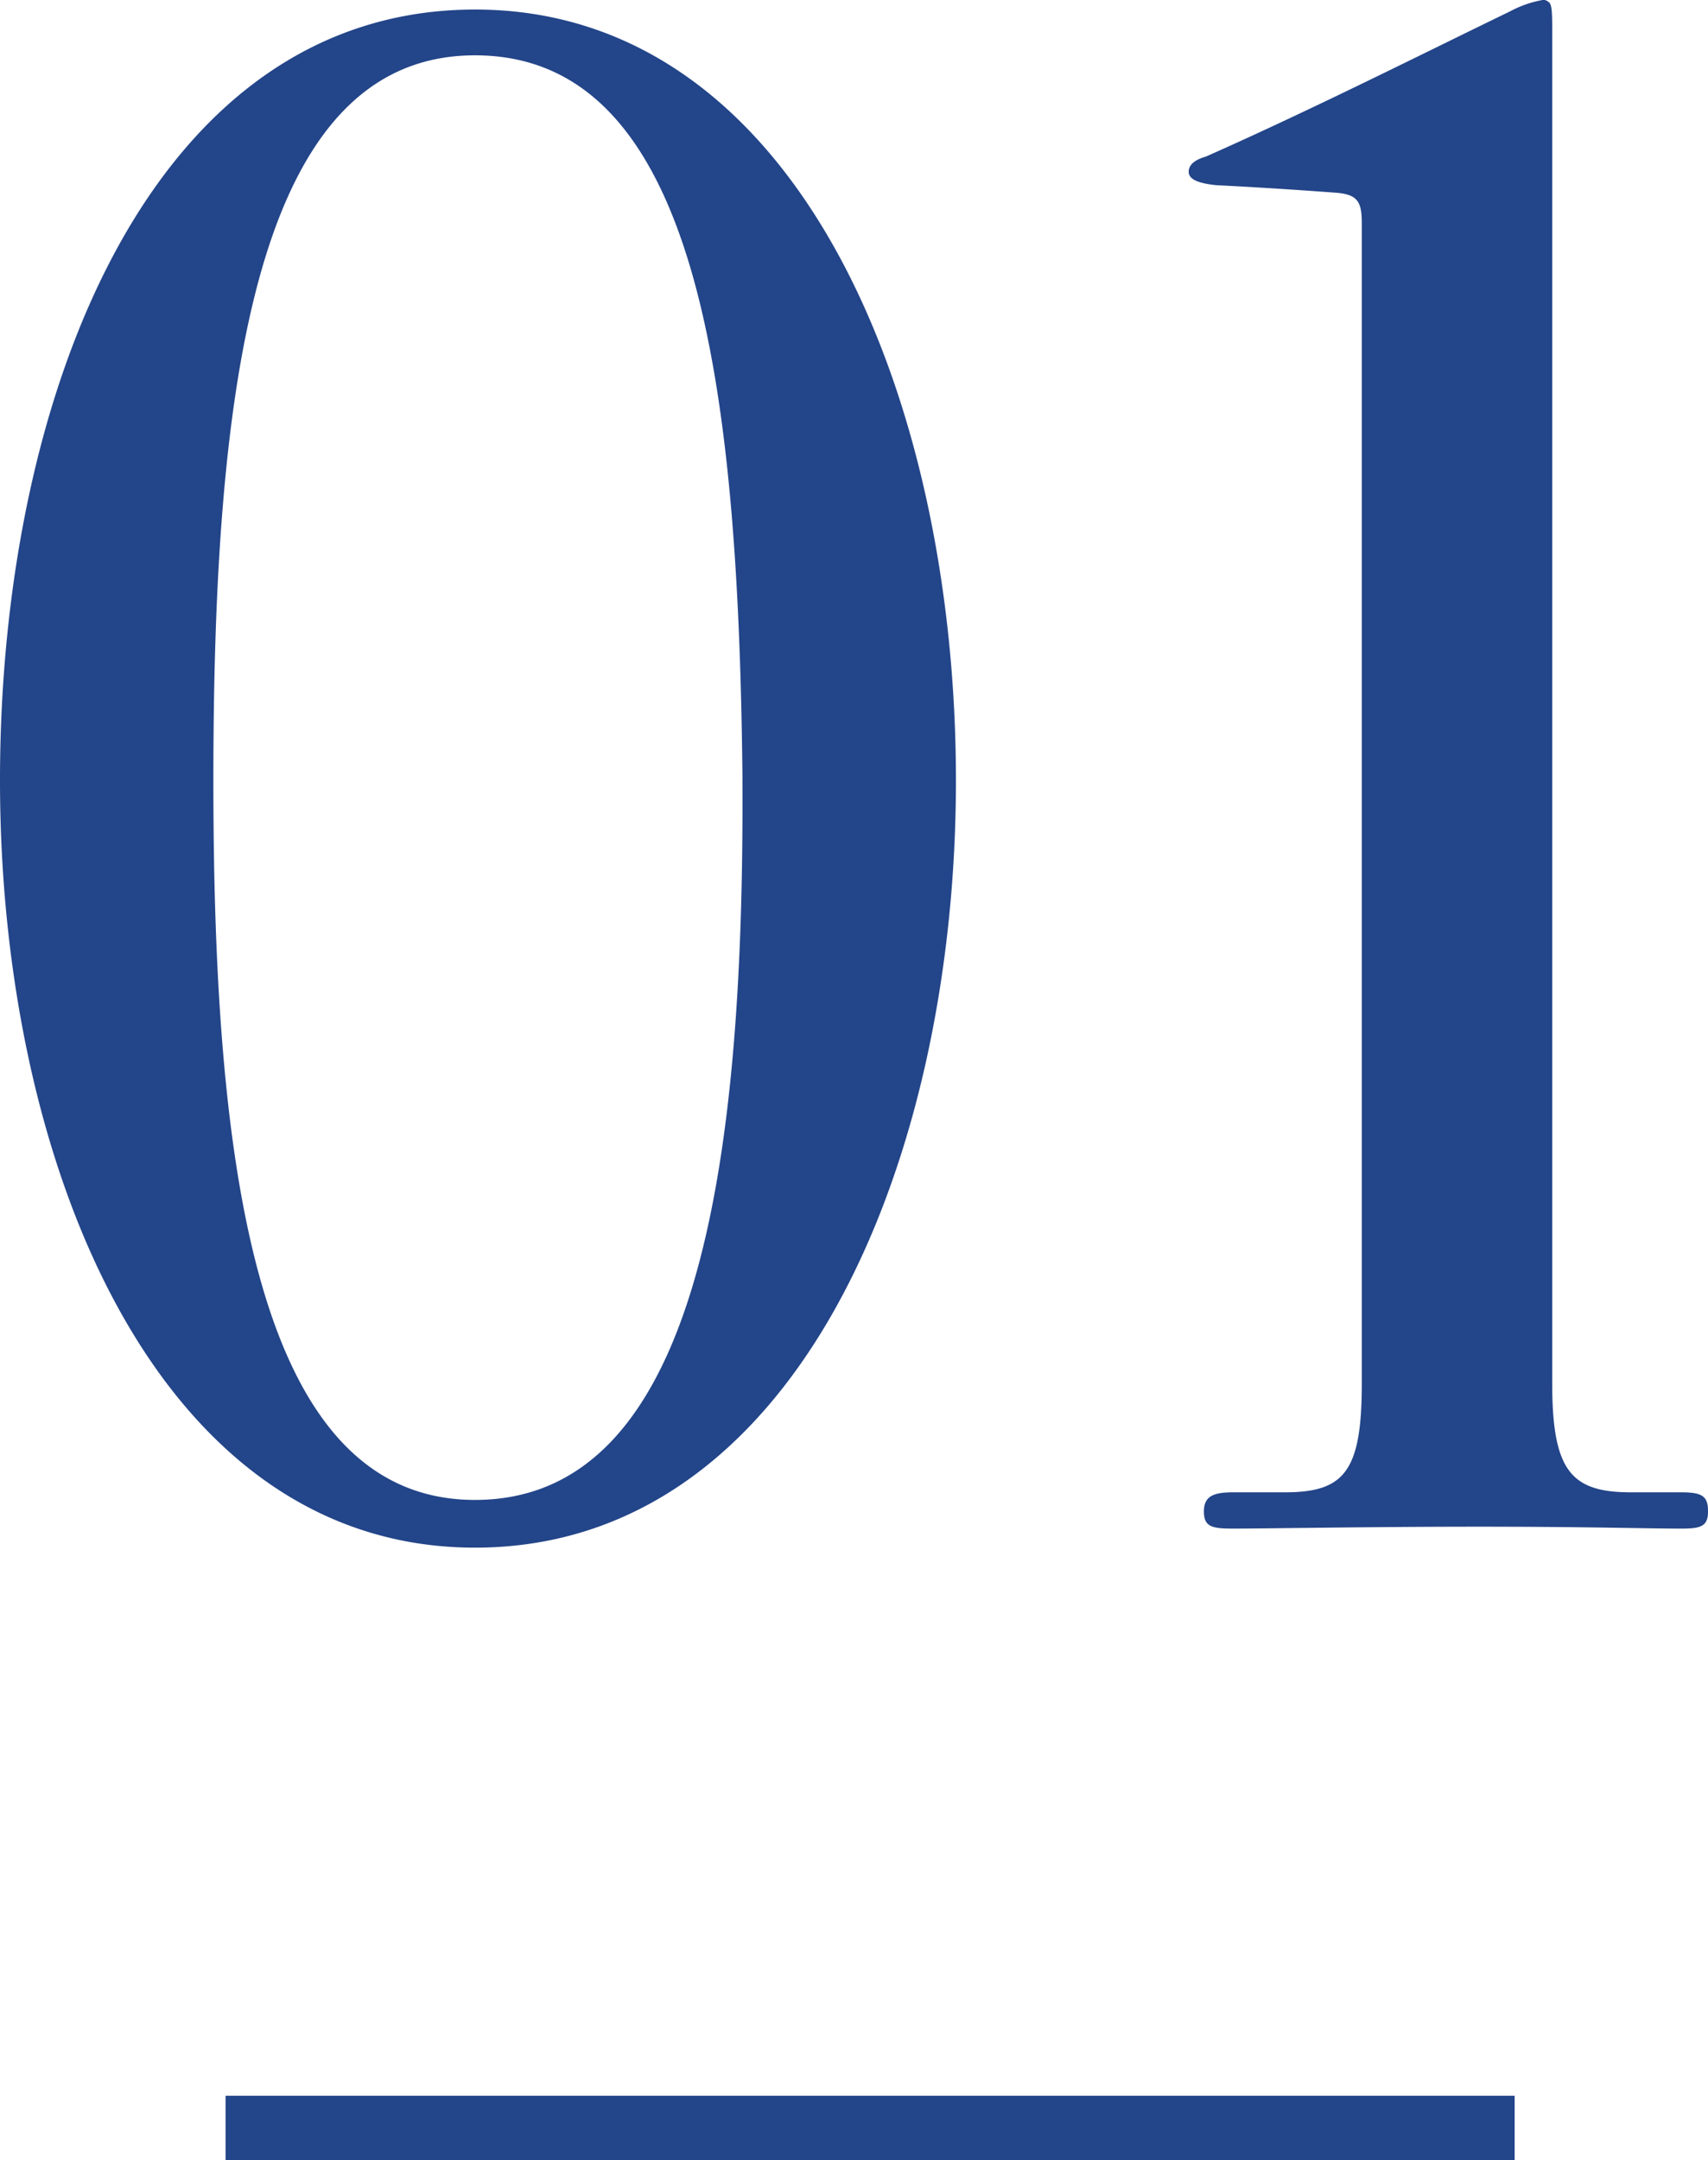
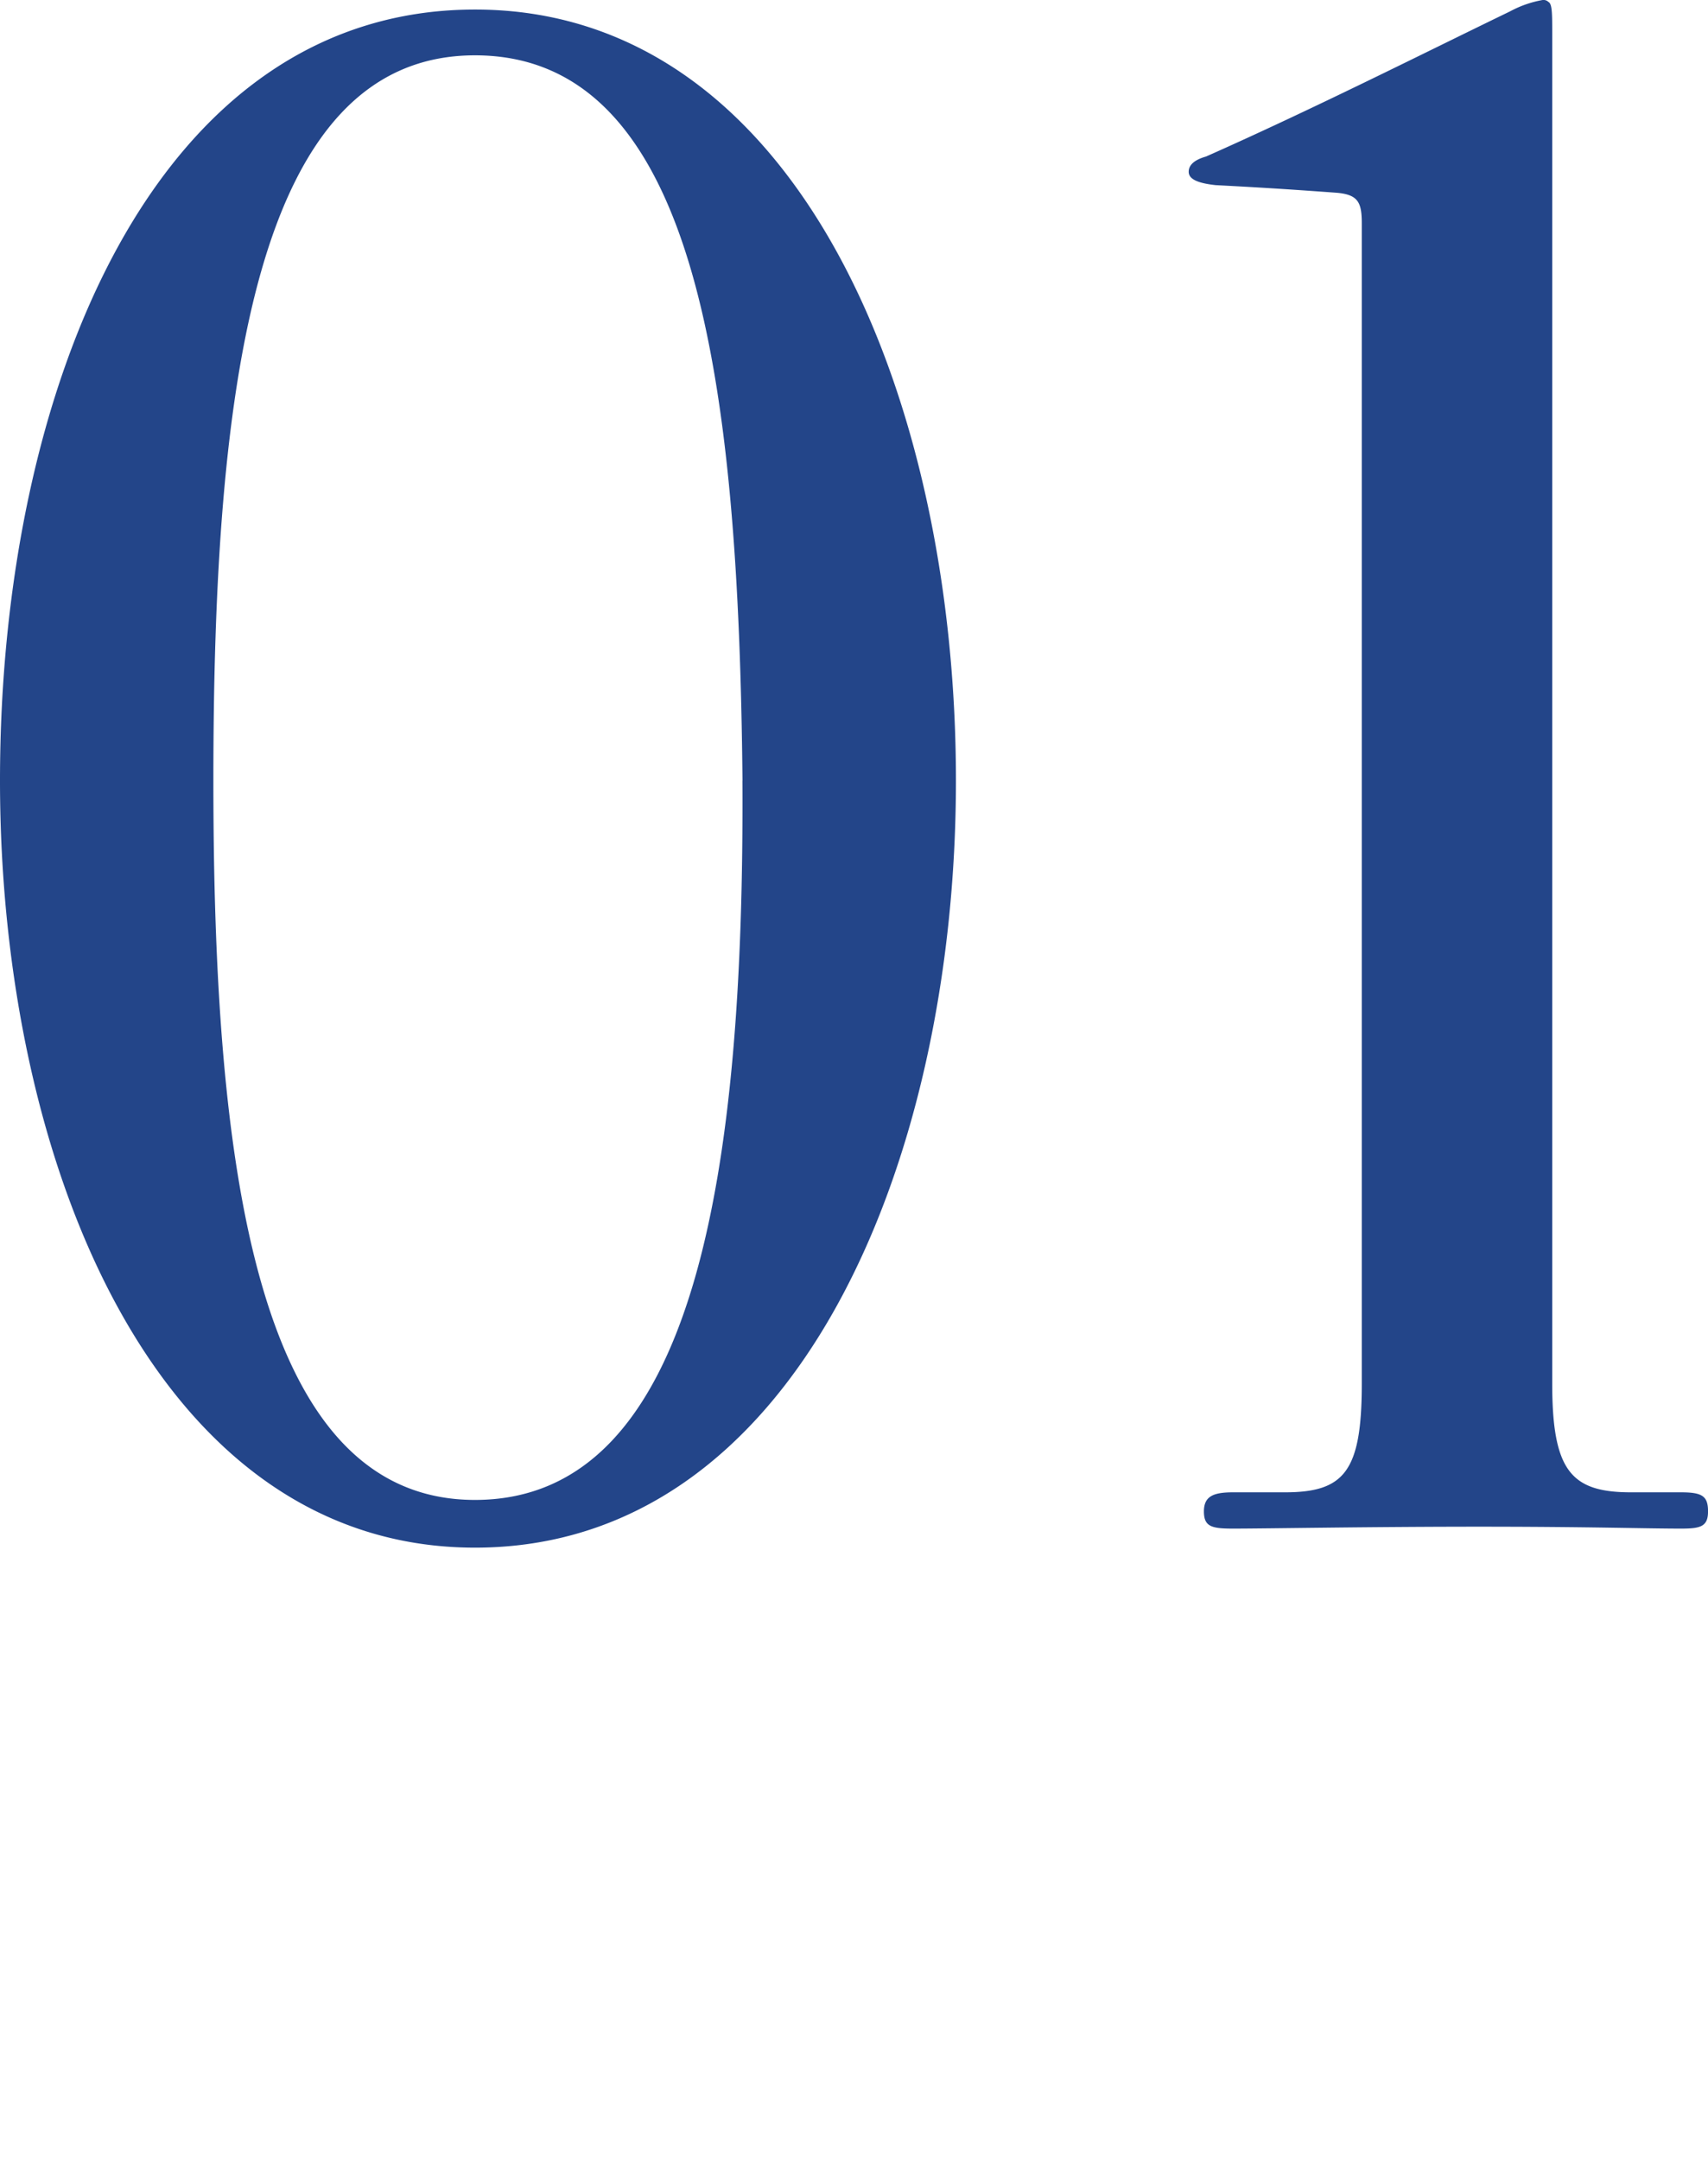
<svg xmlns="http://www.w3.org/2000/svg" width="53" height="67" viewBox="0 0 53 67">
  <g id="グループ_21363" data-name="グループ 21363" transform="translate(-14 -16)">
    <path id="パス_8842" data-name="パス 8842" d="M32.423-23.853c0-12.074-5.014-23.911-14.921-23.911C7.535-47.764,2.76-35.986,2.76-23.853,2.76-11.9,7.654-.06,17.5-.06,27.41-.06,32.423-11.9,32.423-23.853Zm-6.625,0c.06,11.9-1.373,22.313-8.3,22.313-6.864,0-8.117-10.535-8.117-22.313,0-12.133,1.253-22.491,8.117-22.491C24.426-46.344,25.679-36.1,25.8-23.853ZM45.017-41.135V-5.15c0,2.723-.537,3.374-2.387,3.374H41.018c-.6,0-.9.118-.9.592s.239.533.9.533c1.074,0,4.238-.059,7.64-.059s5.133.059,6.267.059c.6,0,.836-.059.836-.533s-.179-.592-.836-.592H53.373c-1.85,0-2.447-.651-2.447-3.374V-46.995c0-.651,0-.947-.119-1.006a.22.22,0,0,0-.179-.059,3.377,3.377,0,0,0-1.015.355c-2.686,1.3-6.088,3.018-9.43,4.5-.418.118-.537.3-.537.473,0,.237.3.355.836.414,1.134.059,2.149.118,3.76.237C44.9-42.023,45.017-41.786,45.017-41.135Z" transform="translate(11.24 64.06)" fill="#234589" />
-     <rect id="長方形_21801" data-name="長方形 21801" width="40" height="2" transform="translate(21 81)" fill="#234589" />
  </g>
</svg>